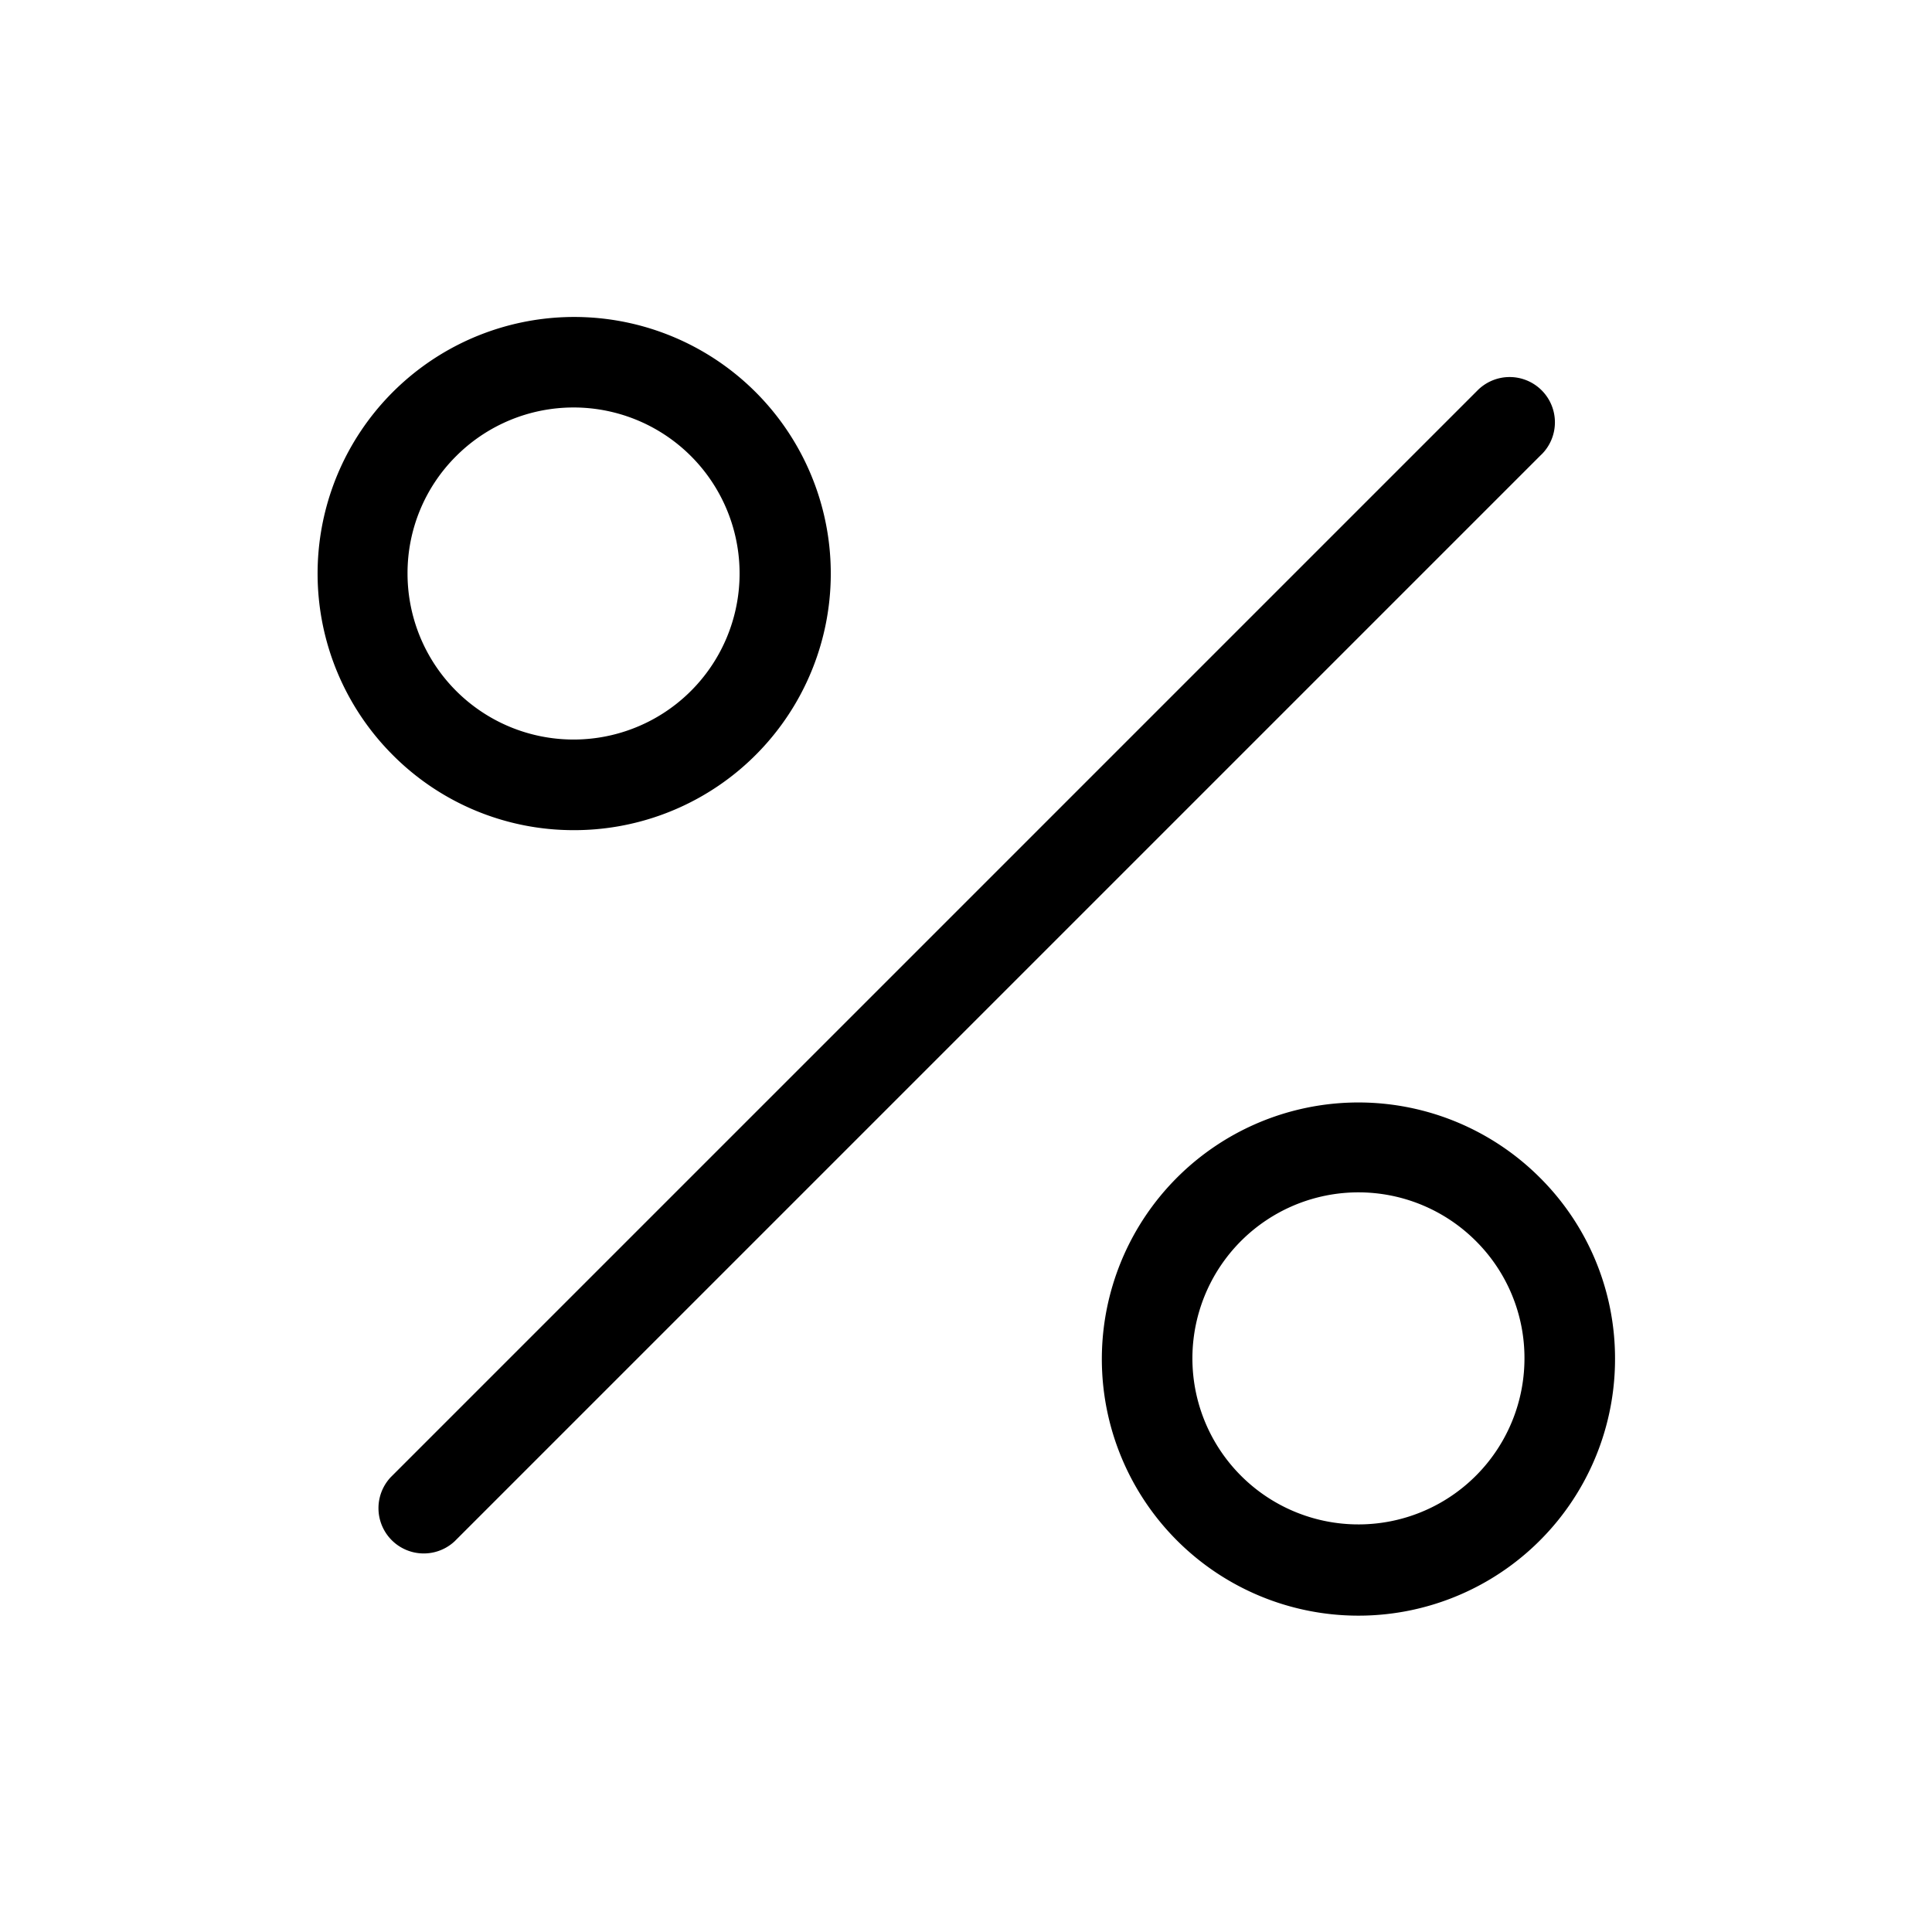
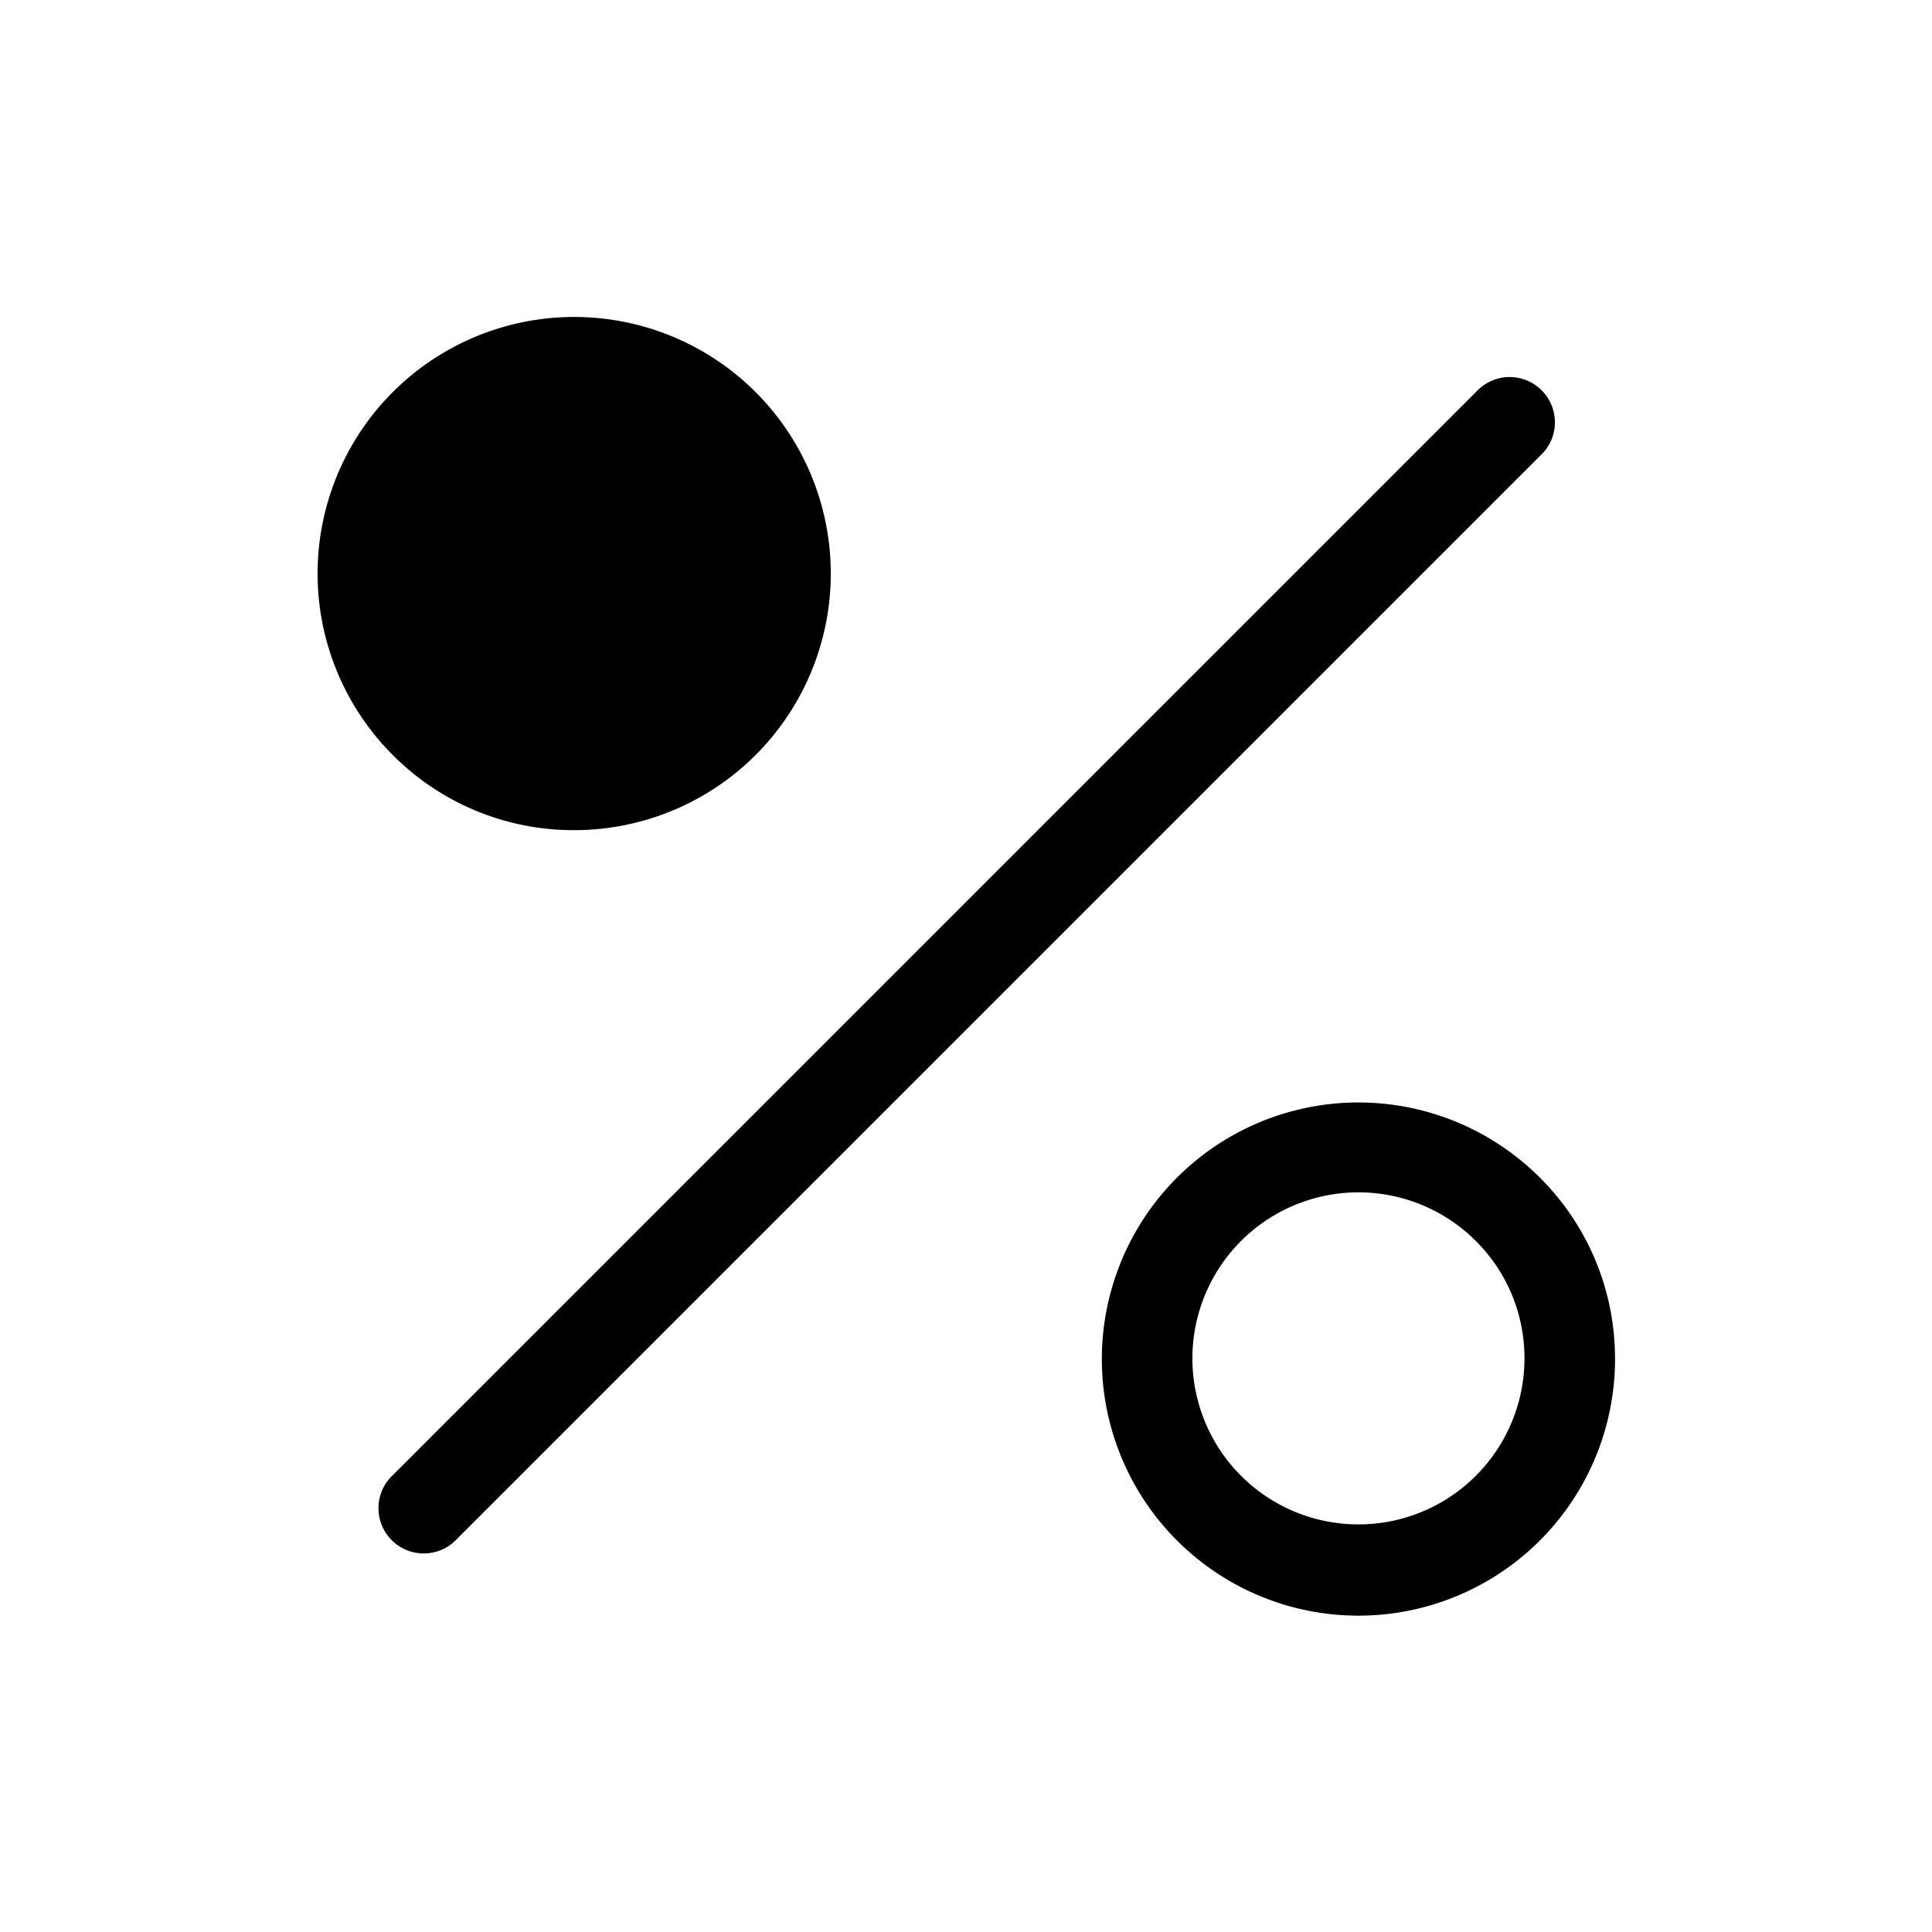
<svg xmlns="http://www.w3.org/2000/svg" viewBox="0 0 256 256" fill="currentColor">
-   <path d="M204.24,60.23l-144,144a6,6,0,0,1-8.48-8.48l144-144a6,6,0,1,1,8.48,8.49ZM52,100A34,34,0,1,1,76,110,33.78,33.78,0,0,1,52,100Zm2-24a22,22,0,1,0,6.44-15.56A21.86,21.86,0,0,0,54,76ZM214,180A34,34,0,1,1,204,156,33.78,33.78,0,0,1,214,180Zm-12,0a21.87,21.87,0,0,0-6.44-15.56h0A22,22,0,1,0,202,180Z" />
+   <path d="M204.24,60.23l-144,144a6,6,0,0,1-8.48-8.48l144-144a6,6,0,1,1,8.48,8.49ZM52,100A34,34,0,1,1,76,110,33.78,33.78,0,0,1,52,100Zm2-24A21.86,21.86,0,0,0,54,76ZM214,180A34,34,0,1,1,204,156,33.78,33.78,0,0,1,214,180Zm-12,0a21.87,21.87,0,0,0-6.44-15.56h0A22,22,0,1,0,202,180Z" />
</svg>